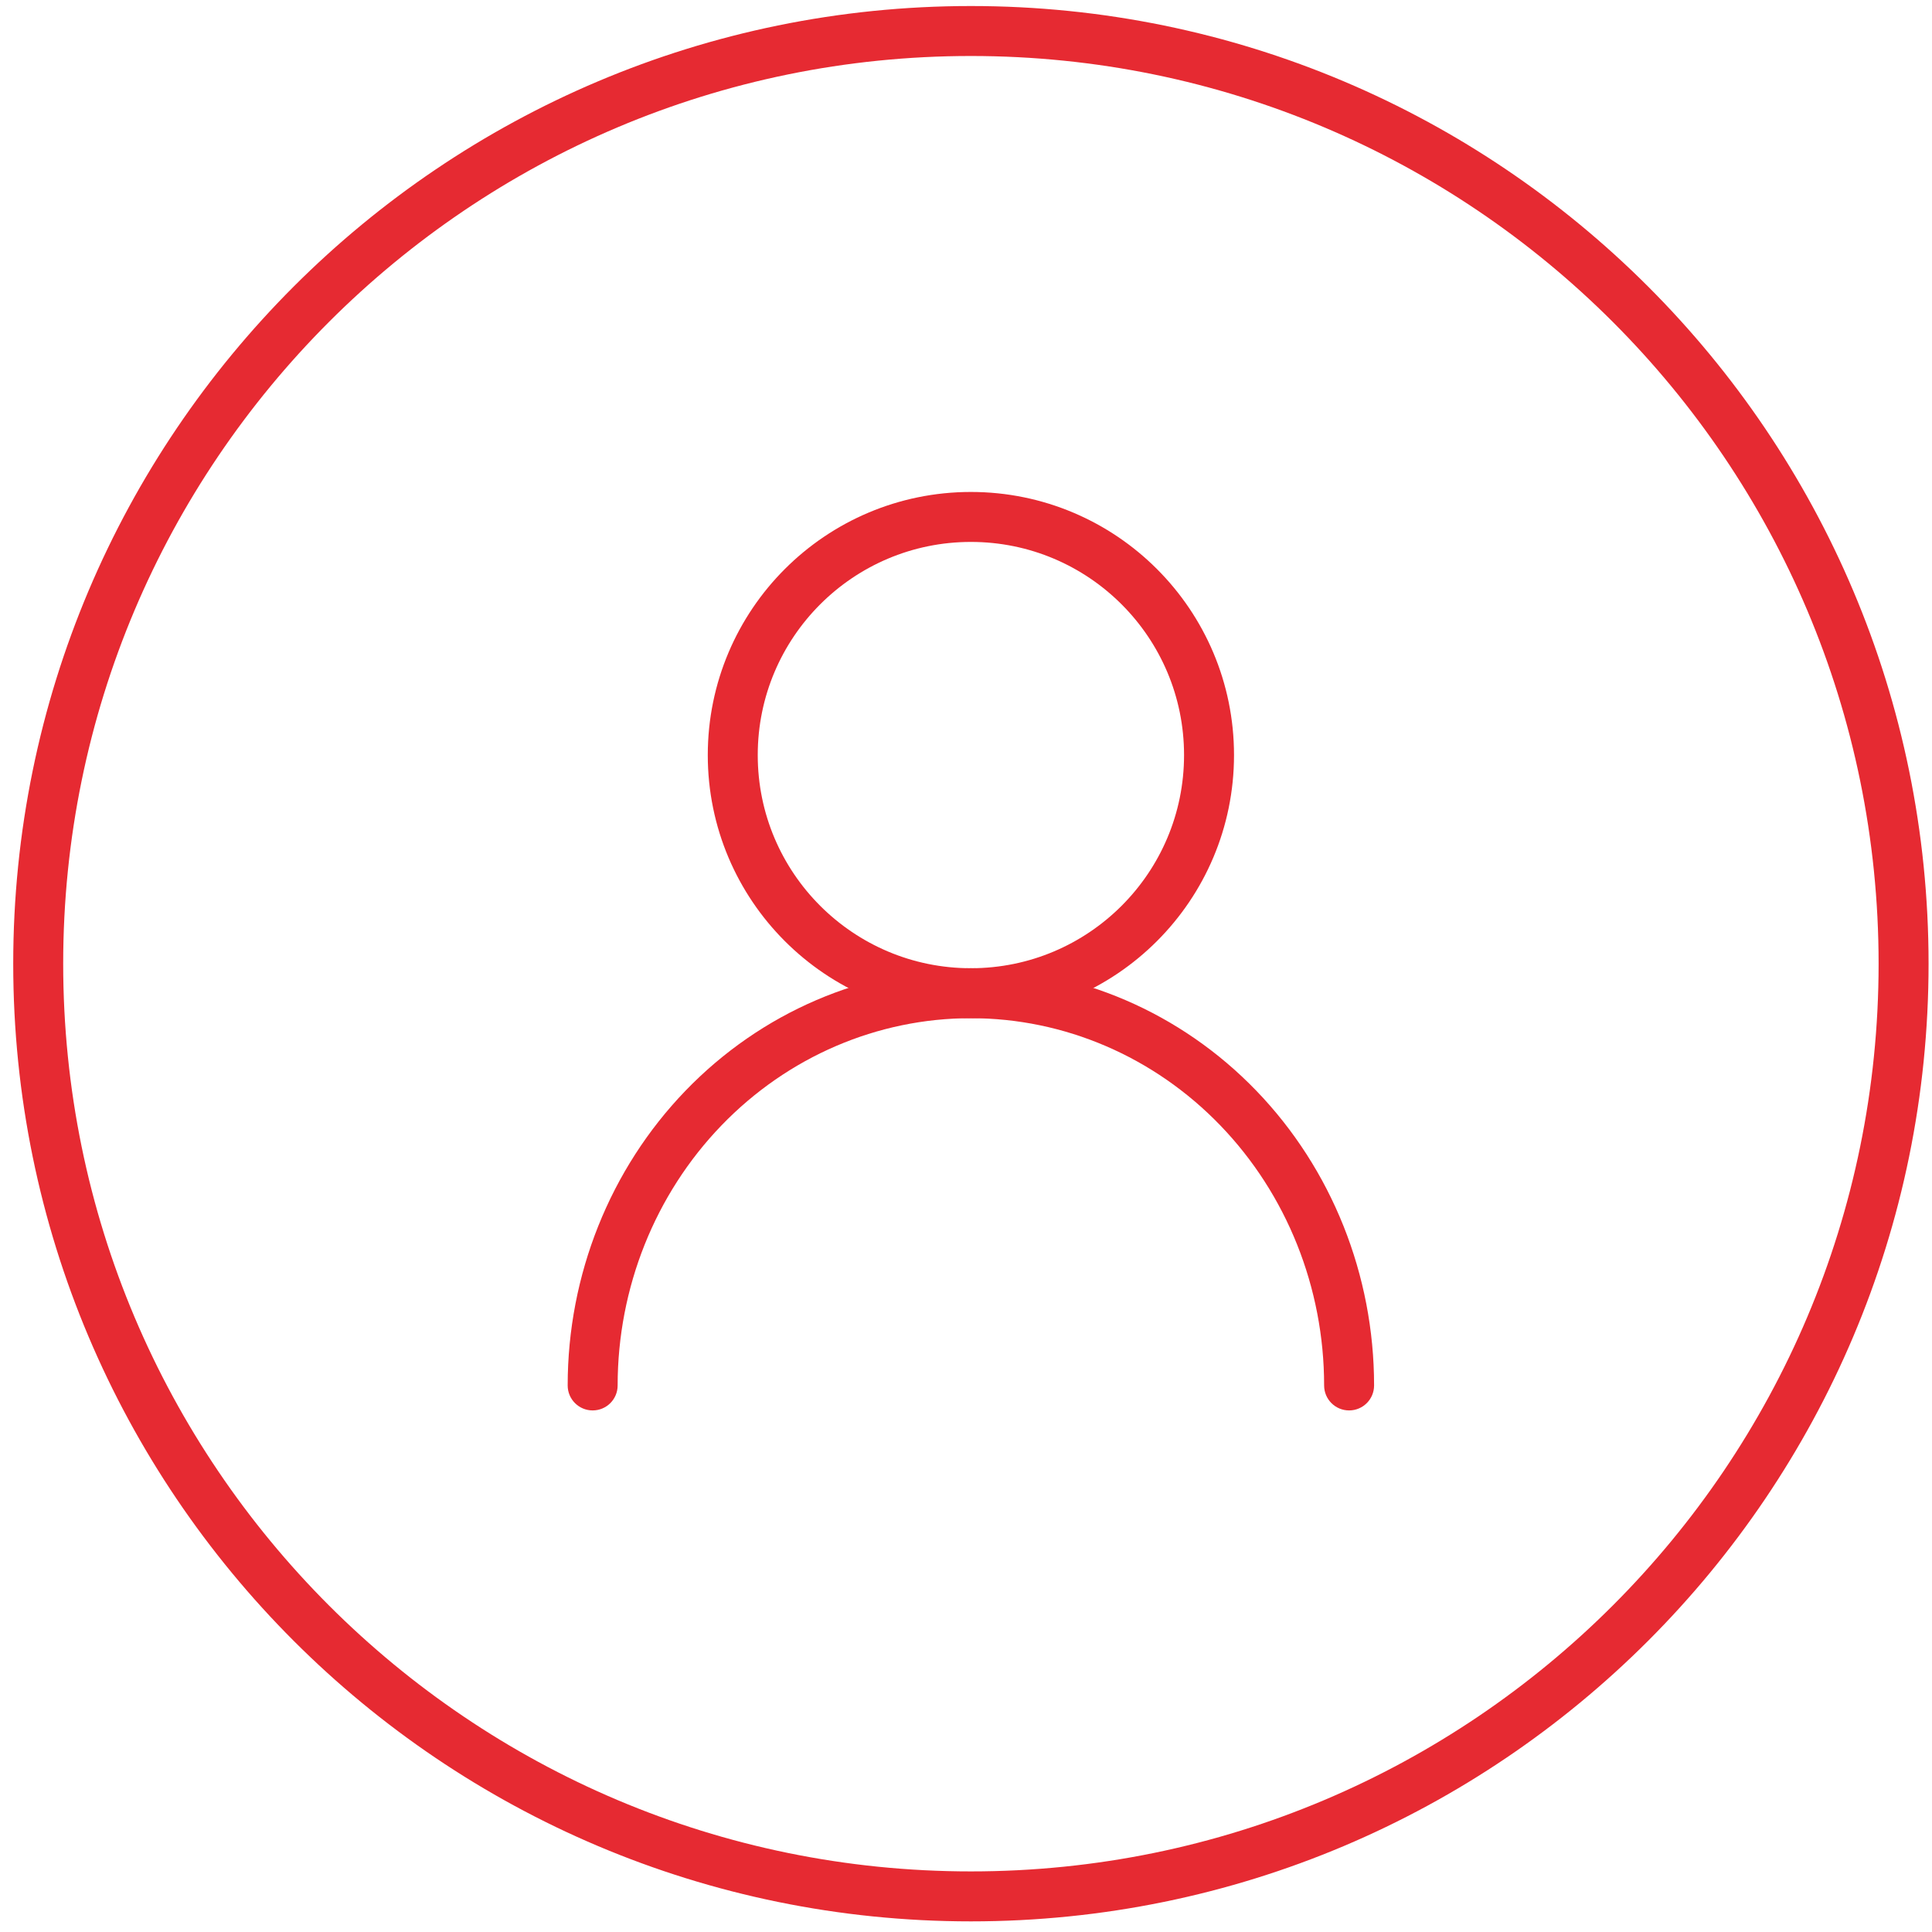
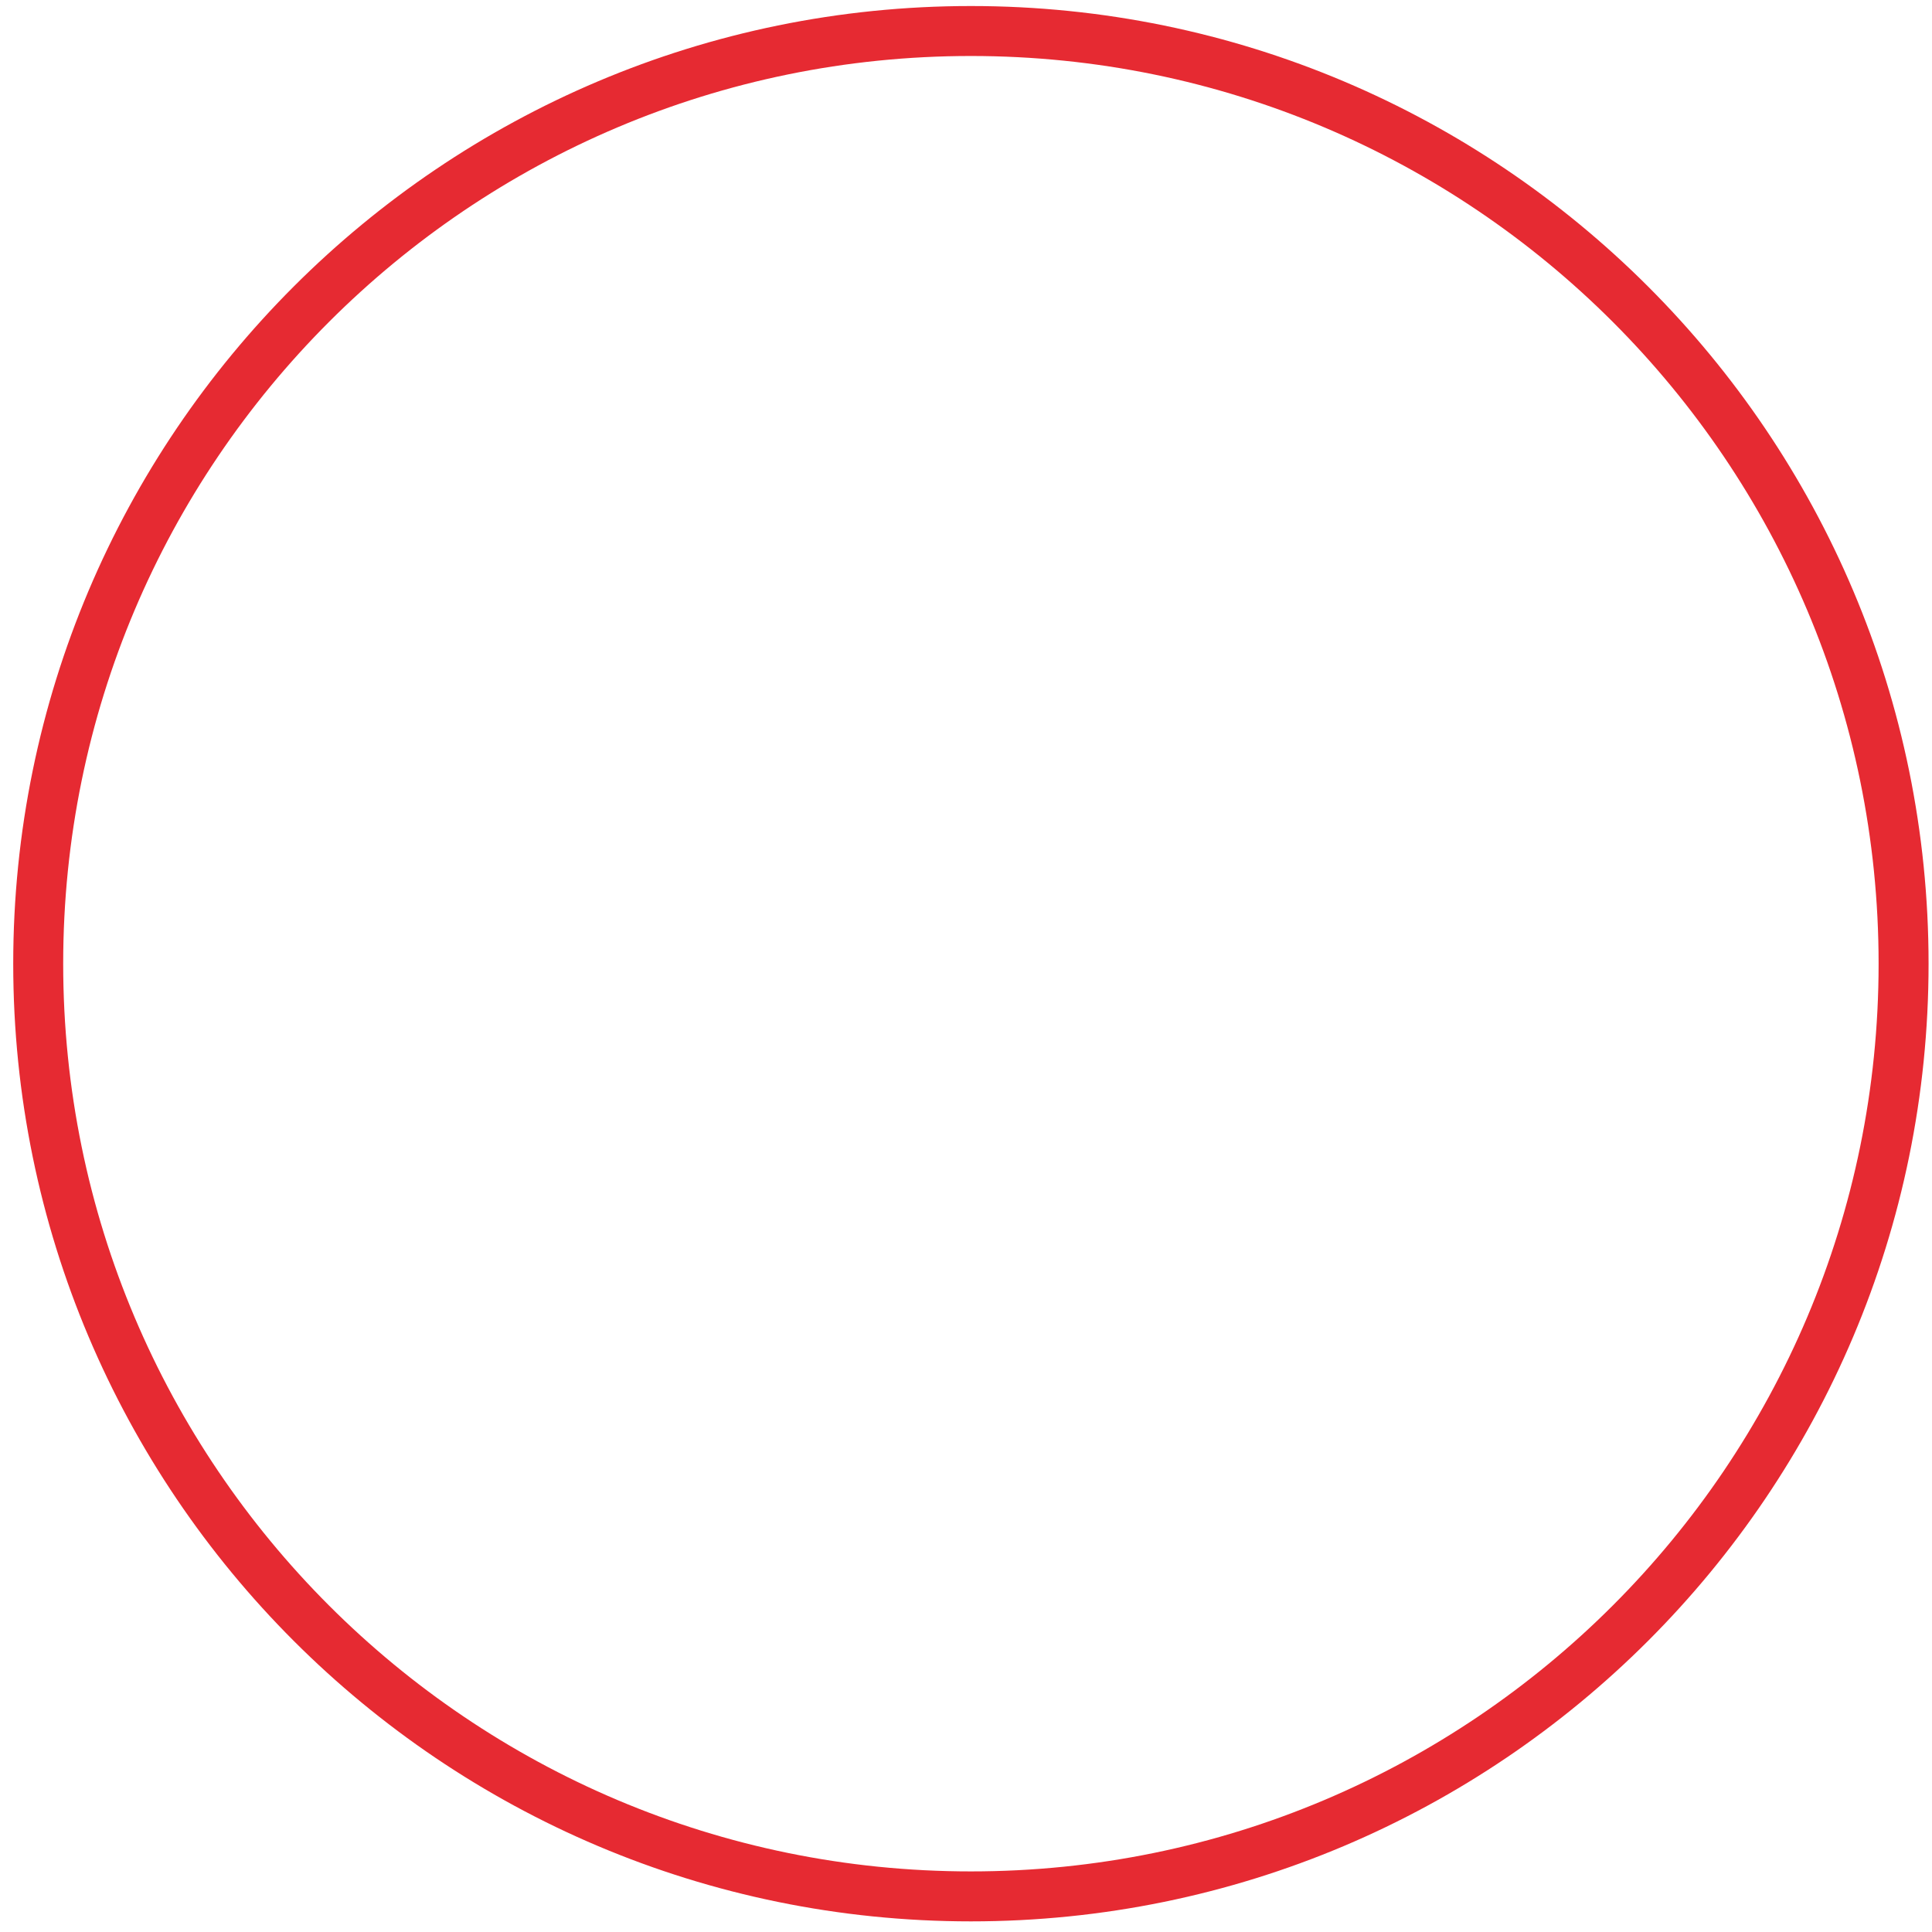
<svg xmlns="http://www.w3.org/2000/svg" width="58" height="58" viewBox="0 0 58 58" fill="none">
  <path d="M29.147 56.931C44.611 56.931 57.147 44.395 57.147 28.931C57.147 13.467 44.611 0.931 29.147 0.931C13.683 0.931 1.147 13.467 1.147 28.931C1.147 44.395 13.683 56.931 29.147 56.931Z" stroke="#E62A32" stroke-width="1.5" stroke-miterlimit="10" />
-   <path d="M29.147 29.817C33.095 29.817 36.296 26.616 36.296 22.668C36.296 18.72 33.095 15.519 29.147 15.519C25.199 15.519 21.998 18.72 21.998 22.668C21.998 26.616 25.199 29.817 29.147 29.817Z" stroke="#E62A32" stroke-width="1.5" stroke-linecap="round" stroke-linejoin="round" />
-   <path fill-rule="evenodd" clip-rule="evenodd" d="M20.578 32.745C22.846 30.394 25.928 29.067 29.147 29.067C32.366 29.067 35.448 30.394 37.716 32.745C39.983 35.096 41.251 38.279 41.251 41.592C41.251 42.007 40.916 42.342 40.501 42.342C40.087 42.342 39.751 42.007 39.751 41.592C39.751 38.66 38.628 35.852 36.636 33.787C34.645 31.722 31.95 30.567 29.147 30.567C26.343 30.567 23.649 31.722 21.658 33.787C19.666 35.852 18.542 38.66 18.542 41.592C18.542 42.007 18.207 42.342 17.792 42.342C17.378 42.342 17.042 42.007 17.042 41.592C17.042 38.279 18.311 35.096 20.578 32.745Z" fill="#E62A32" />
</svg>